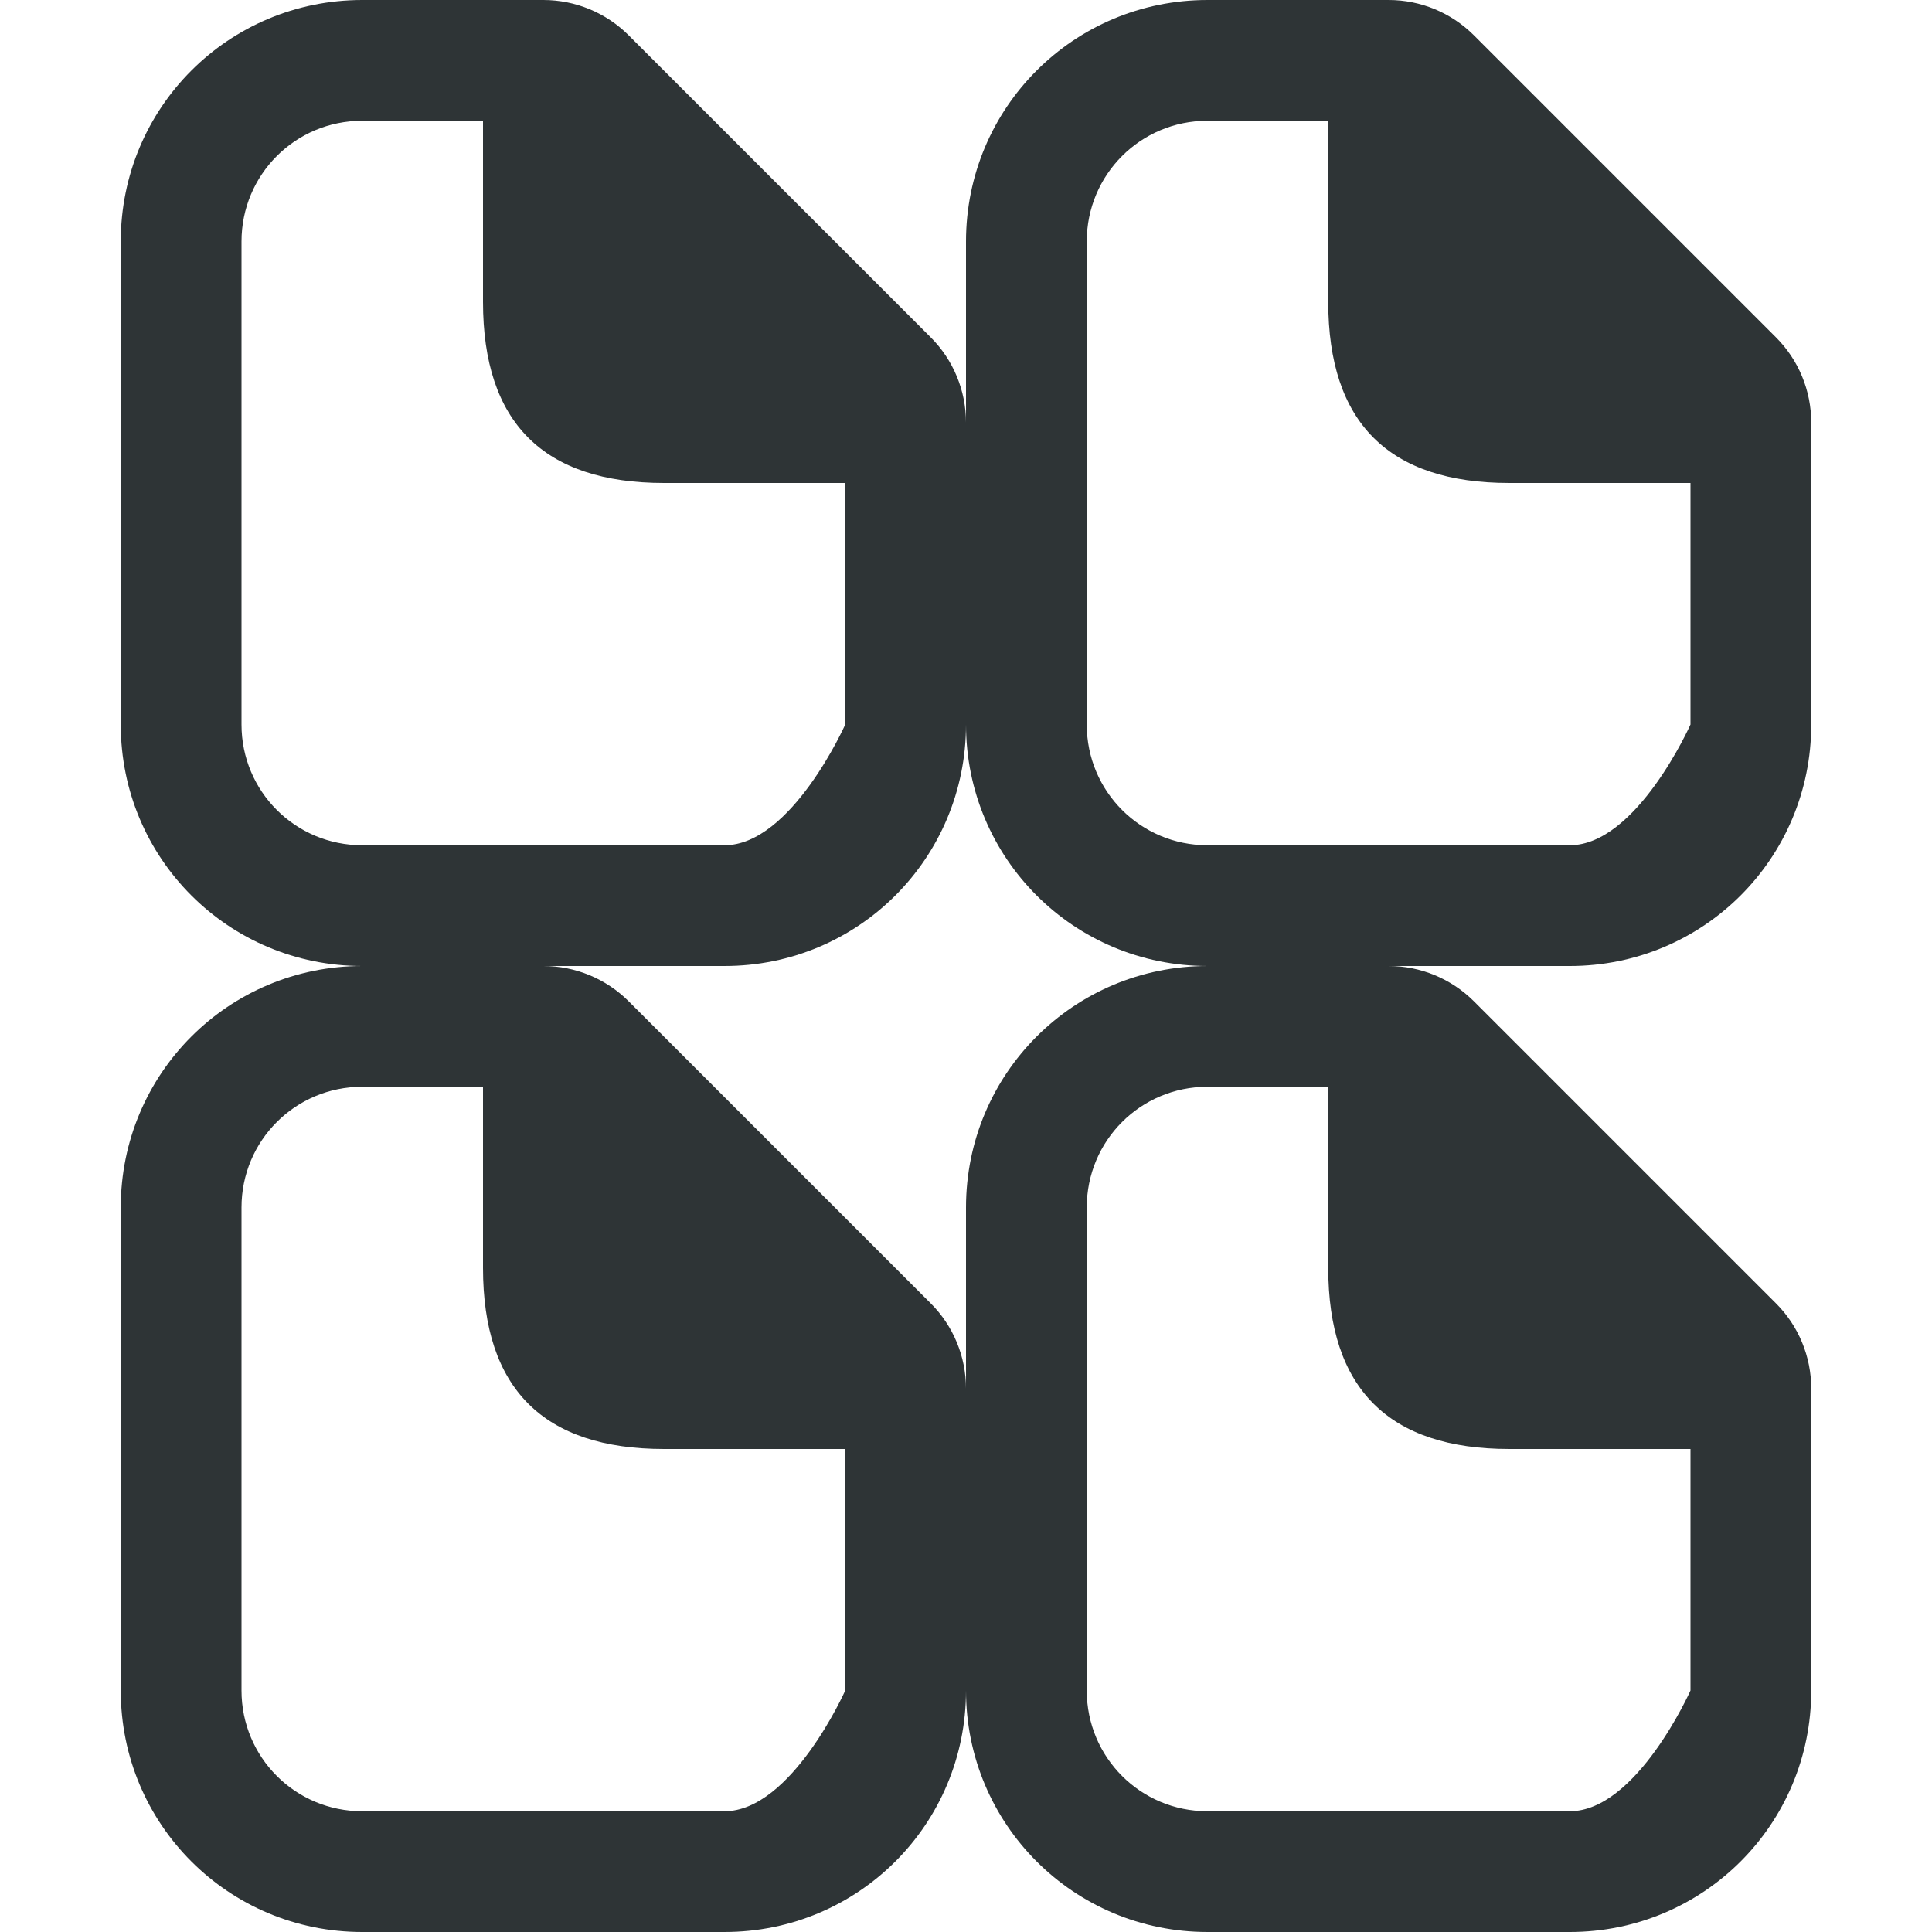
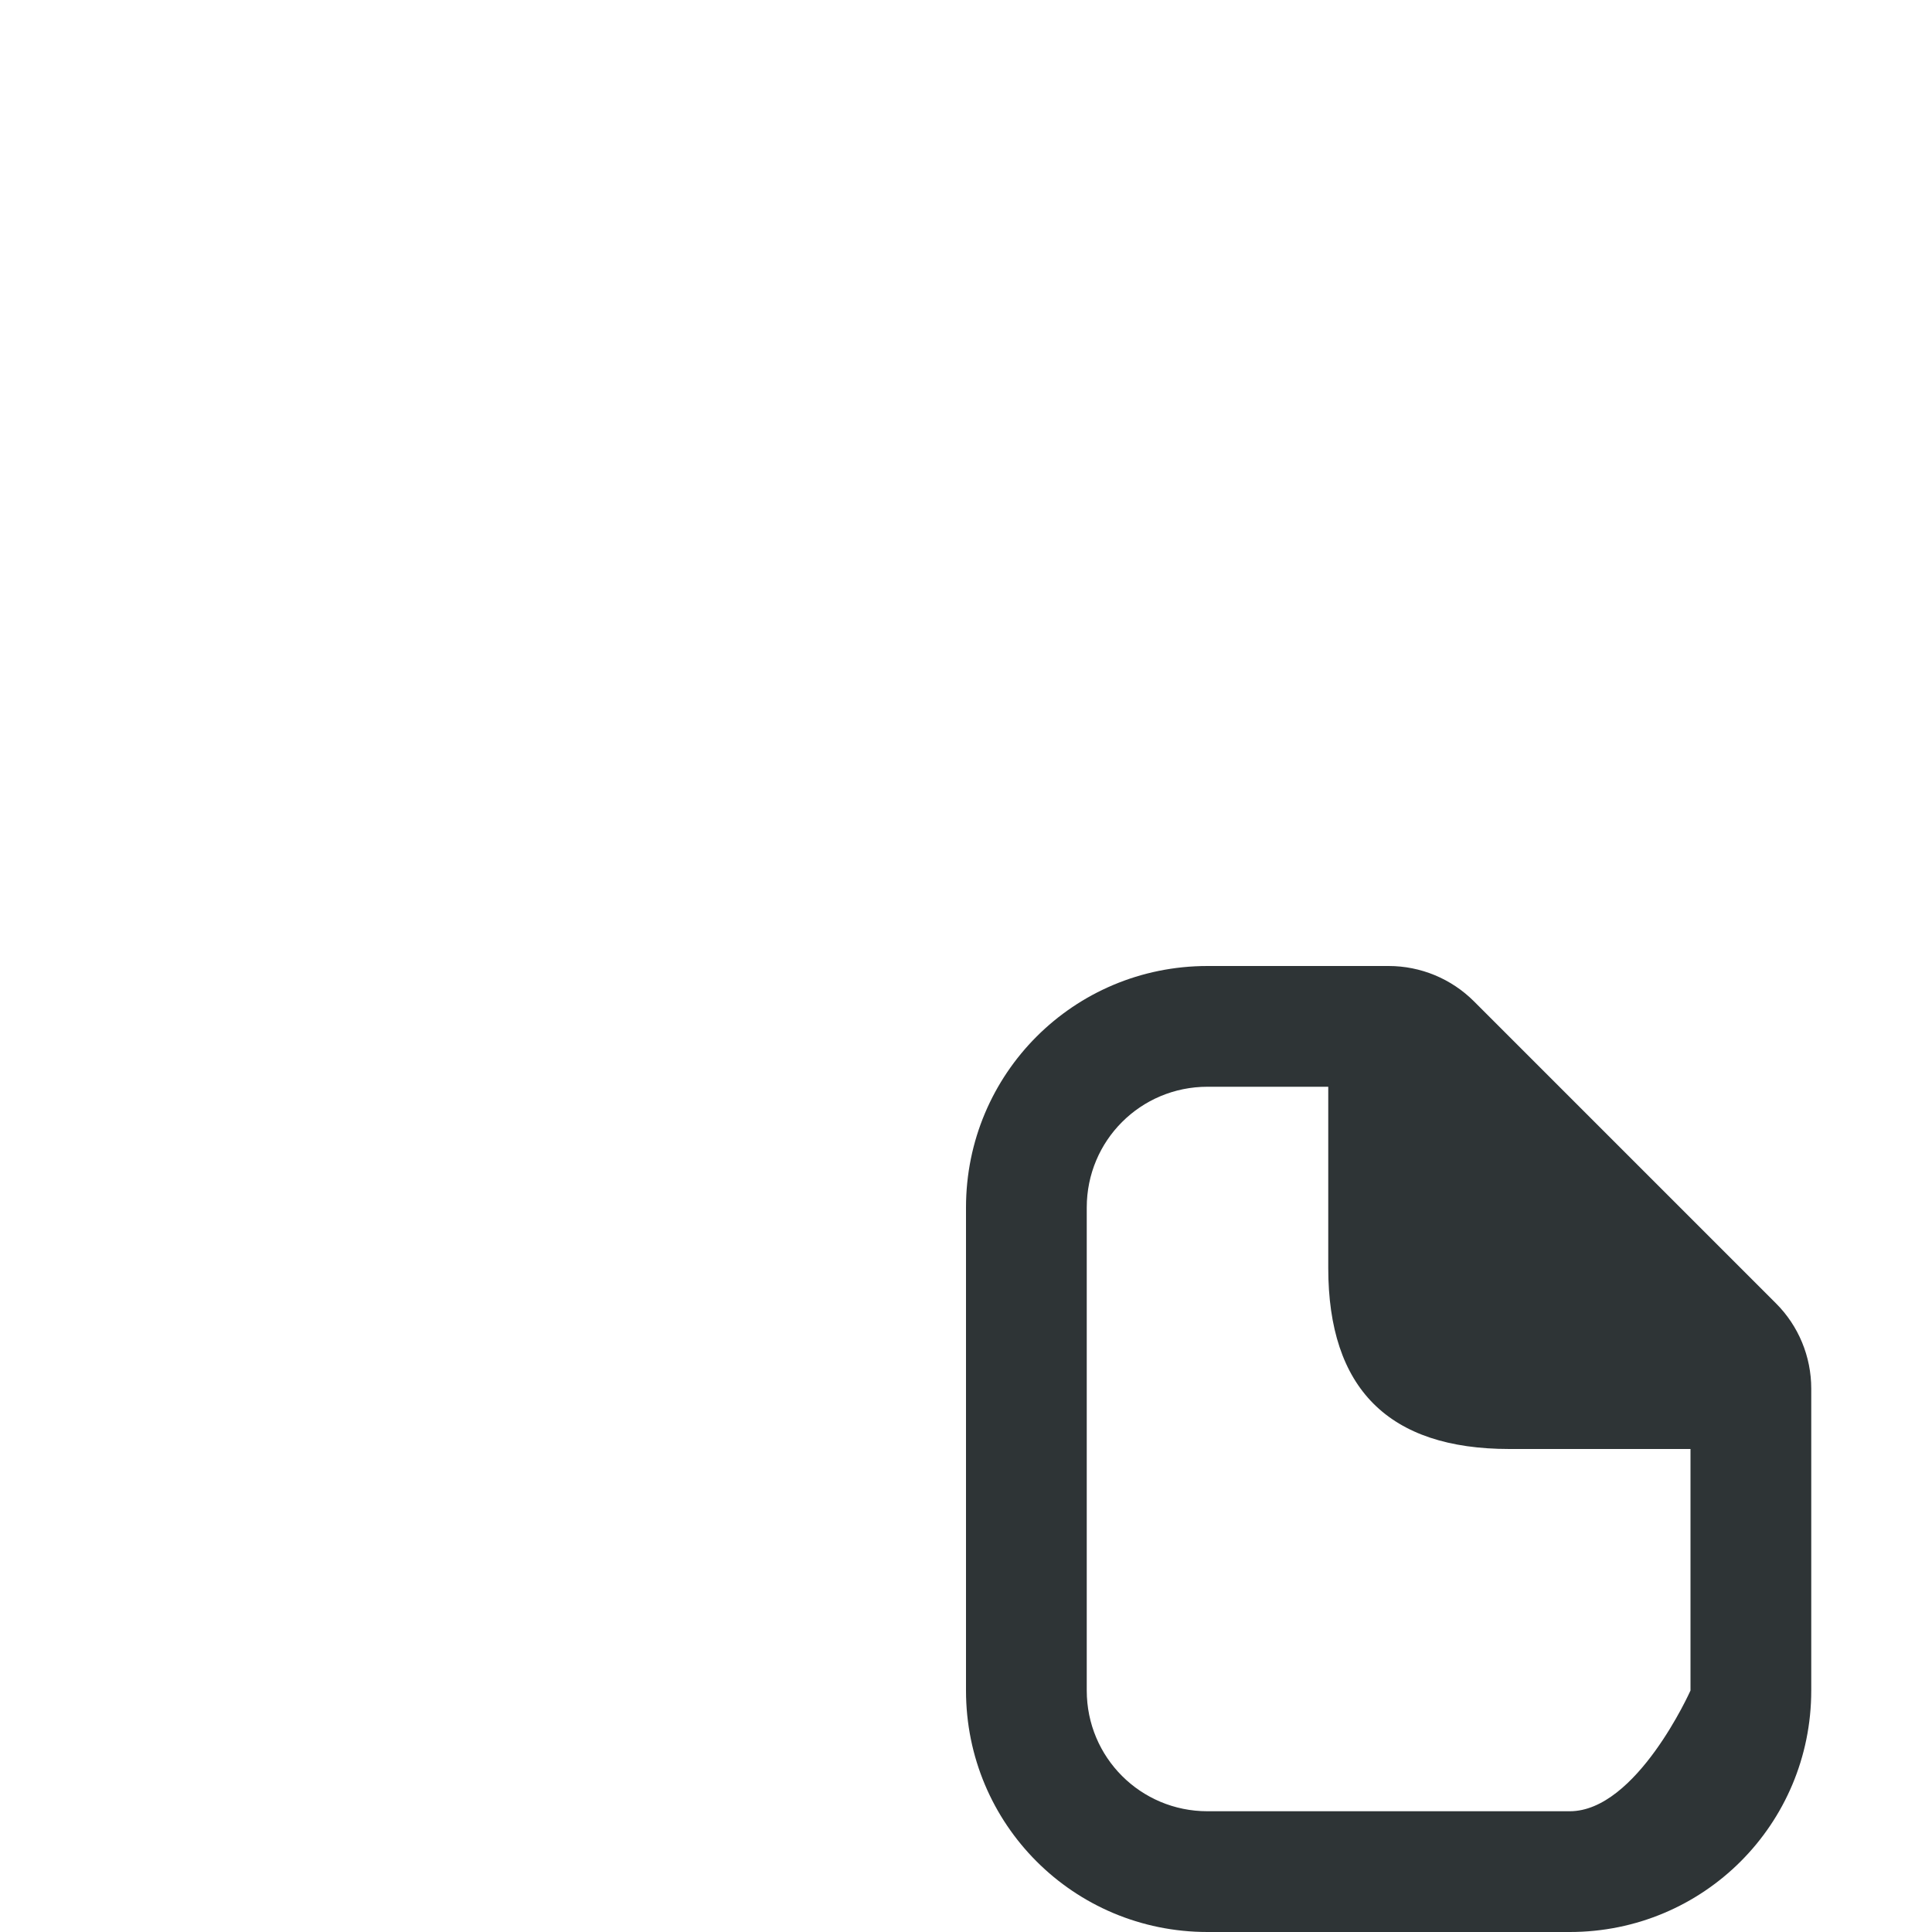
<svg xmlns="http://www.w3.org/2000/svg" viewBox="0 0 16 16">
  <g fill="#2e3436">
-     <path d="m10 0c-1.108 0-2 .892-2 2v4c0 1.108.892 2 2 2h3c1.108 0 2-.892 2-2v-2.5c-0-.265-.105-.52-.293-.707l-2.5-2.5c-.188-.188-.442-.293-.707-.293zm0 1h1v1.5c0 1.0.5 1.5 1.5 1.5h1.5v2s-.446 1-1 1h-3c-.554 0-1-.446-1-1v-4c0-.554.446-1 1-1z" />
    <path d="m10 8c-1.108 0-2 .892-2 2v4c0 1.108.892 2 2 2h3c1.108 0 2-.892 2-2v-2.5c-0-.265-.105-.52-.293-.707l-2.5-2.5c-.188-.188-.442-.293-.707-.293zm0 1h1v1.5c0 1.0.5 1.5 1.5 1.5h1.5v2s-.446 1-1 1h-3c-.554 0-1-.446-1-1v-4c0-.554.446-1 1-1z" />
-     <path d="m3 0c-1.108 0-2 .892-2 2v4c0 1.108.892 2 2 2h3c1.108 0 2-.892 2-2v-2.5c-0-.265-.105-.52-.293-.707l-2.5-2.5c-.188-.188-.442-.293-.707-.293zm0 1h1v1.5c0 1.0.5 1.5 1.5 1.5h1.5v2s-.446 1-1 1h-3c-.554 0-1-.446-1-1v-4c0-.554.446-1 1-1z" />
-     <path d="m3 8c-1.108 0-2 .892-2 2v4c0 1.108.892 2 2 2h3c1.108 0 2-.892 2-2v-2.5c-0-.265-.105-.52-.293-.707l-2.5-2.5c-.188-.188-.442-.293-.707-.293zm0 1h1v1.5c0 1.0.5 1.5 1.5 1.5h1.5v2s-.446 1-1 1h-3c-.554 0-1-.446-1-1v-4c0-.554.446-1 1-1z" />
  </g>
</svg>